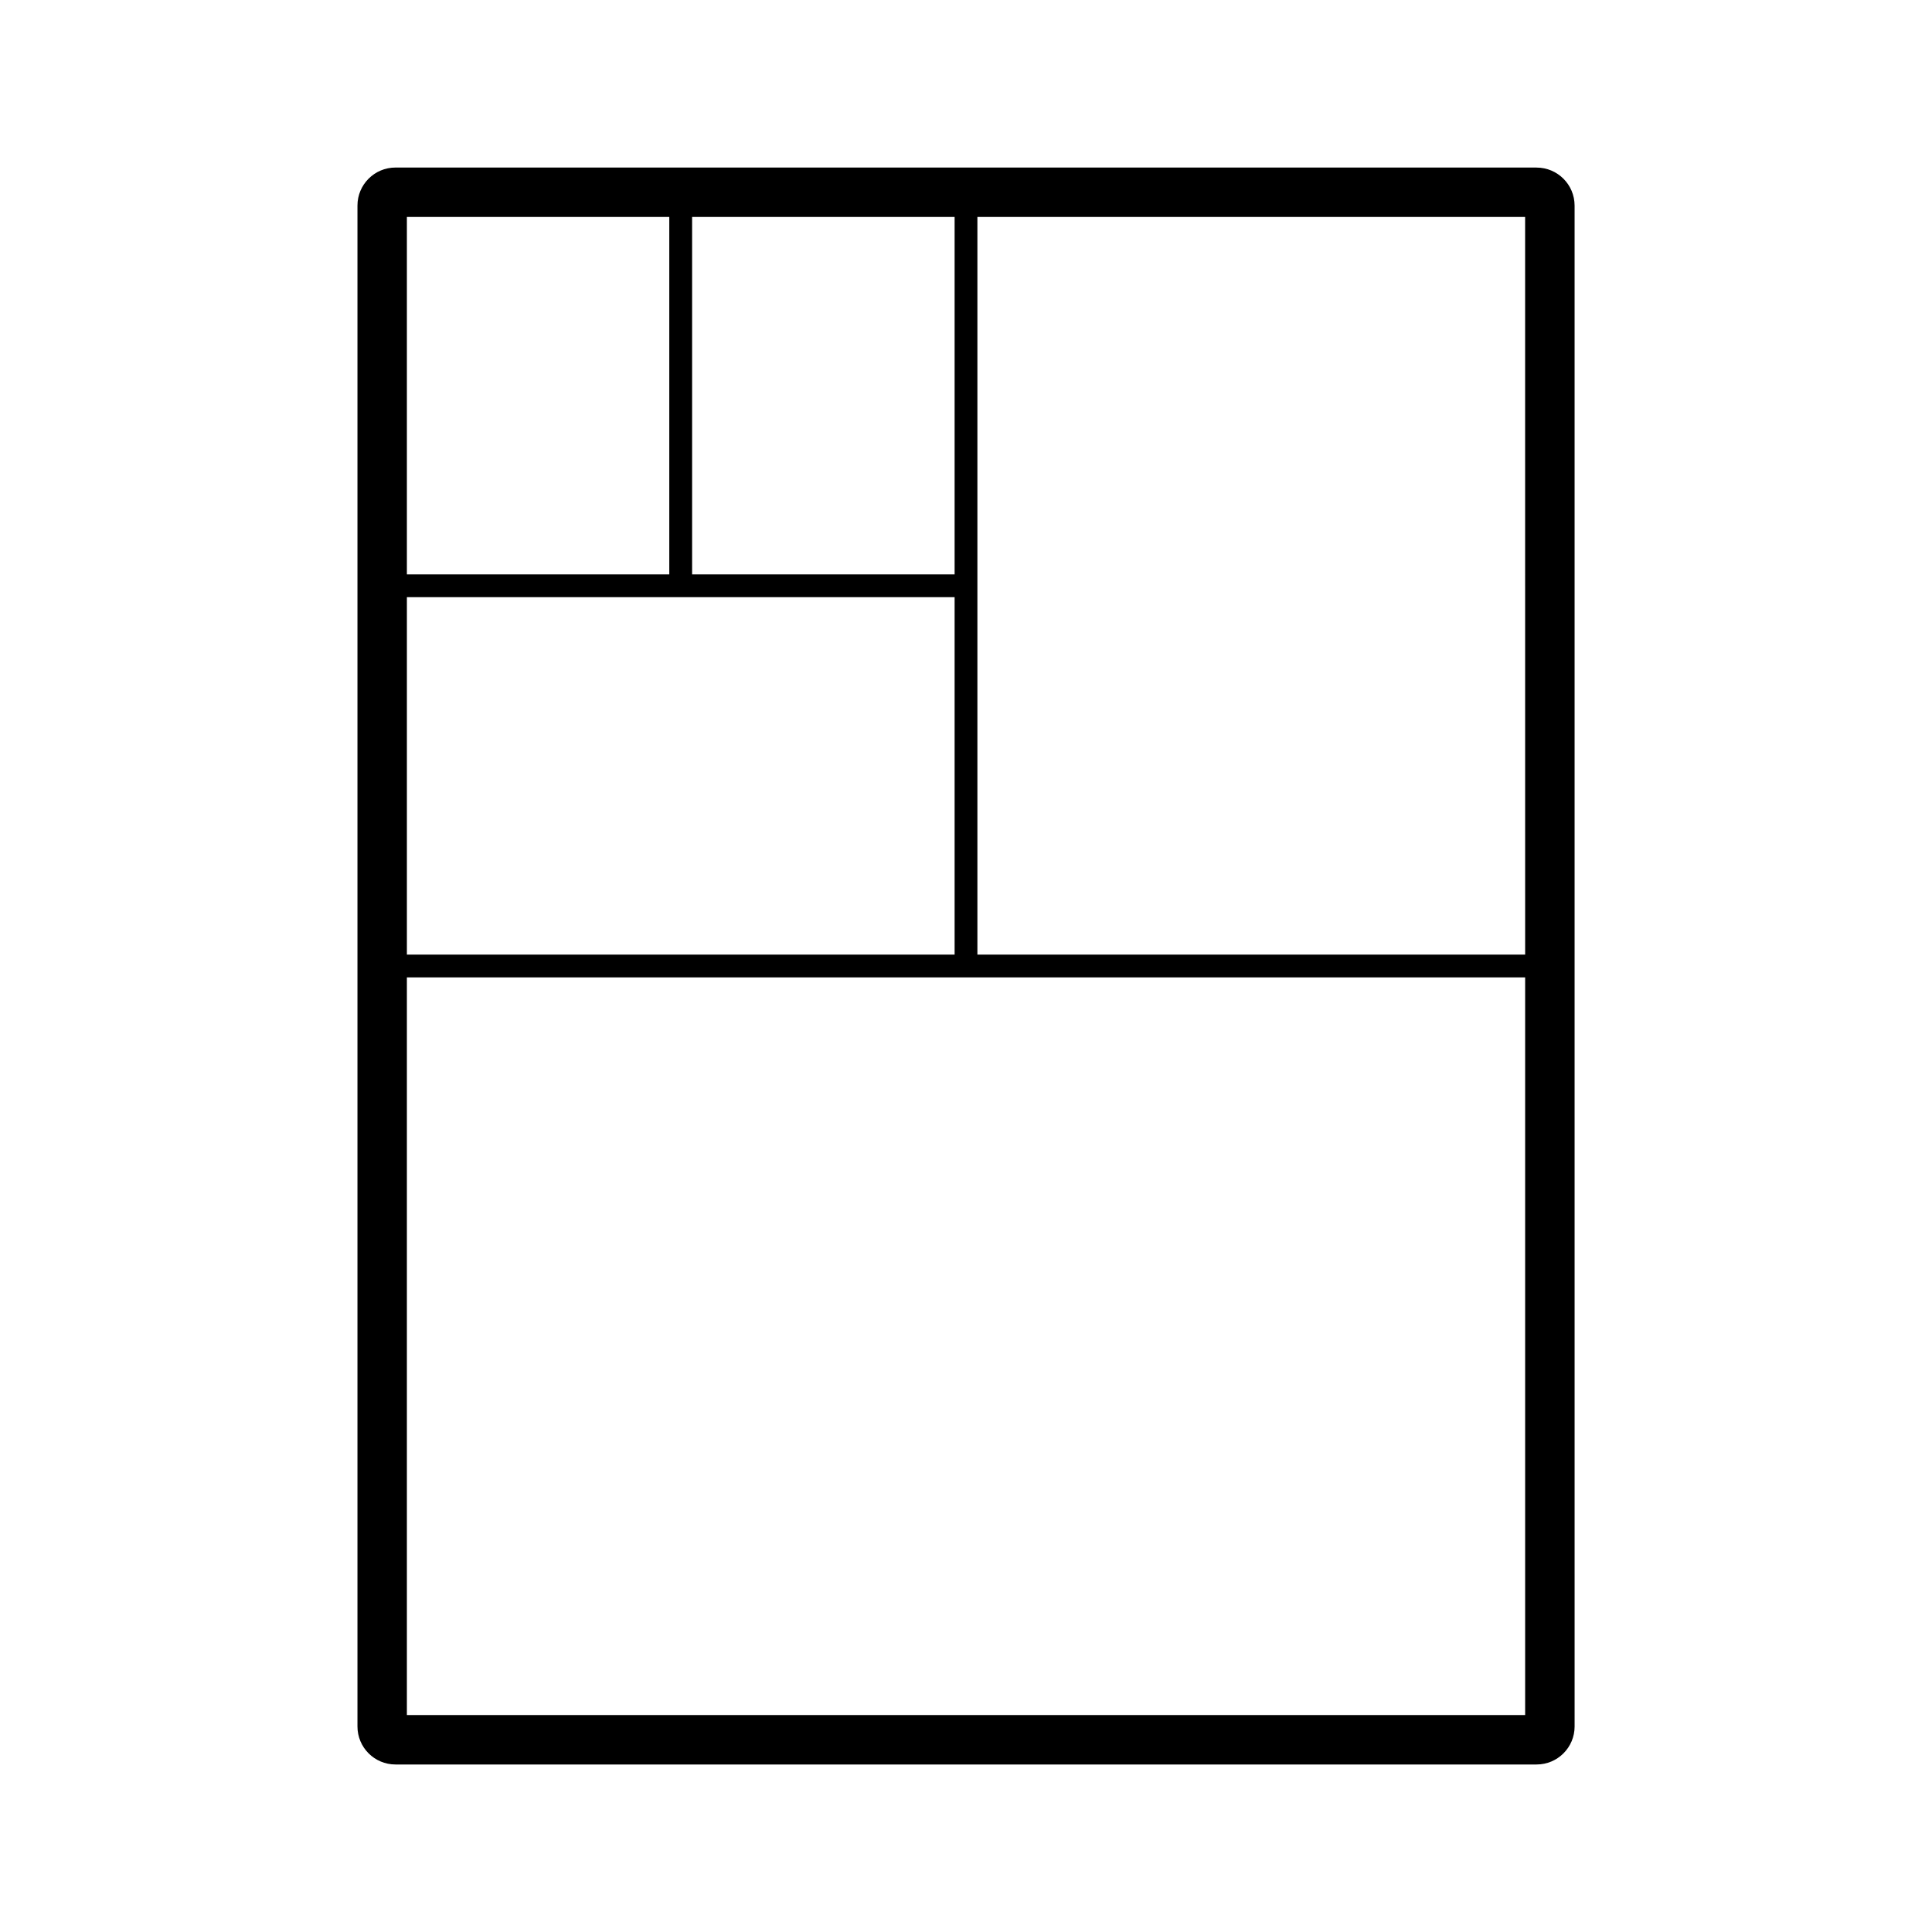
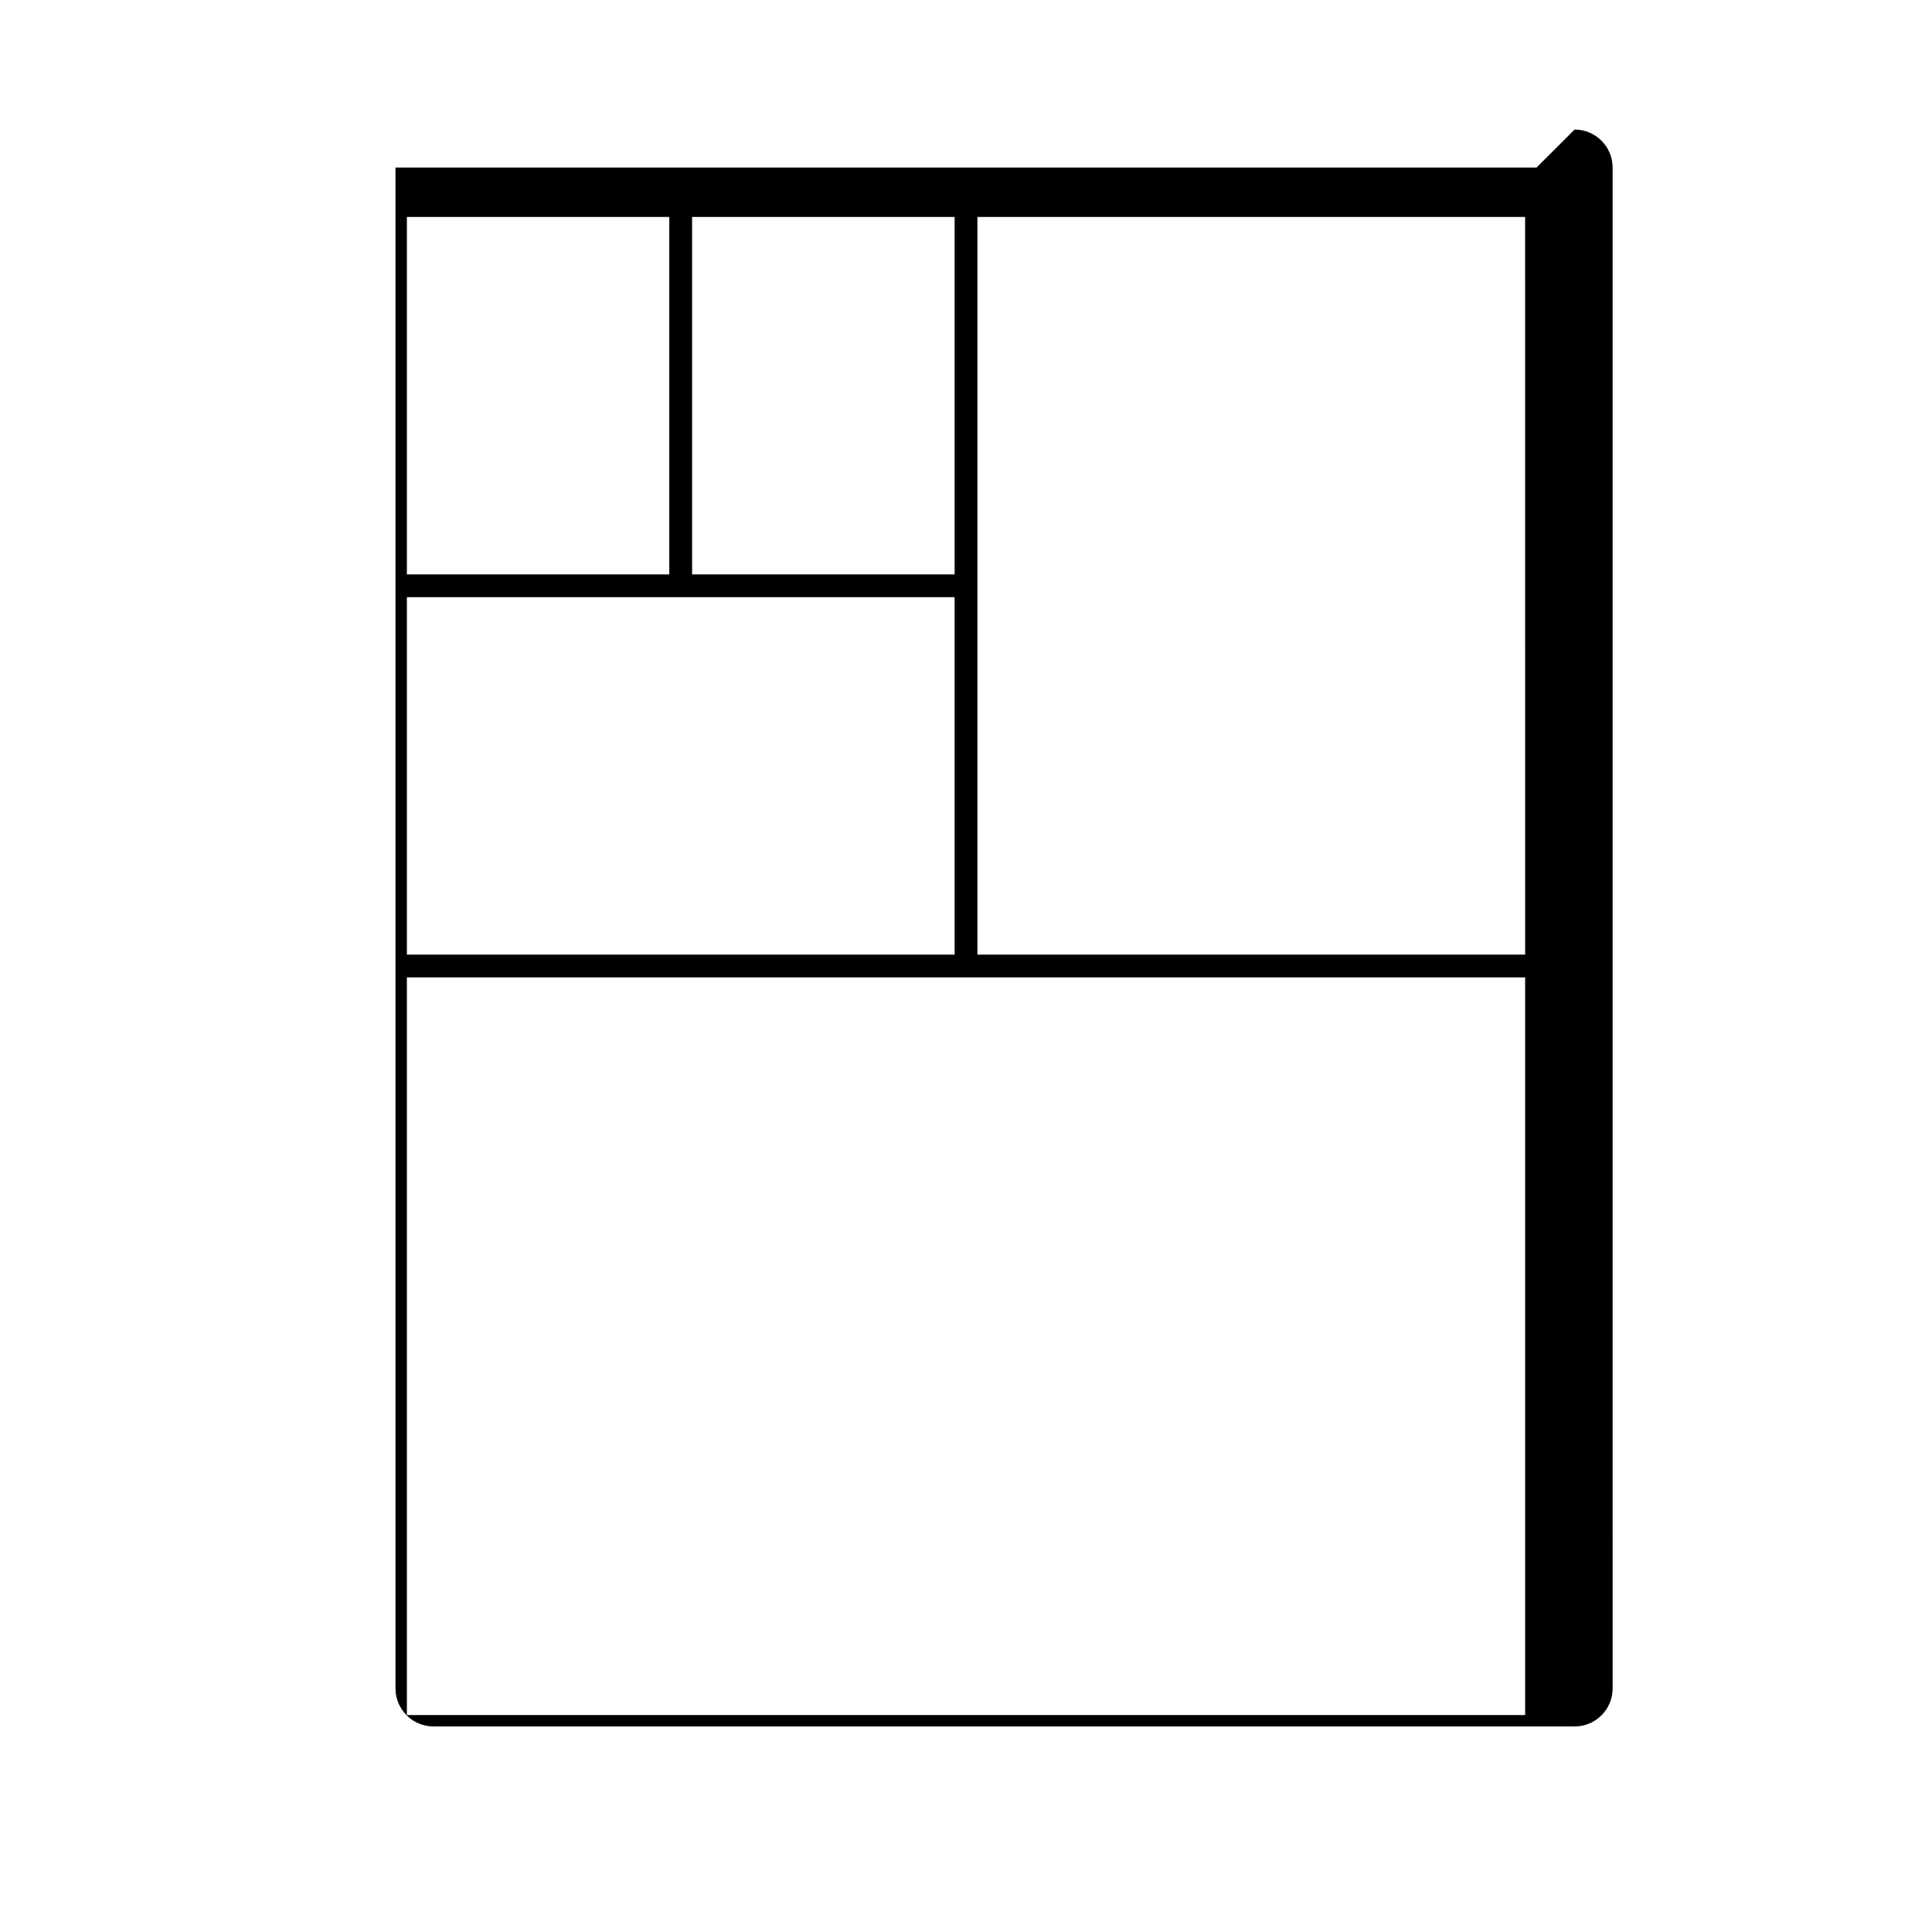
<svg xmlns="http://www.w3.org/2000/svg" fill="#000000" width="800px" height="800px" version="1.1" viewBox="144 144 512 512">
-   <path d="m551.2 188.4h-302.39c-5.566 0-10.078 4.508-10.078 10.078v403.05c0 5.566 4.508 10.078 10.078 10.078h302.4c5.566 0 10.078-4.508 10.078-10.078l-0.004-201.52v-201.52c-0.004-5.57-4.512-10.078-10.082-10.078zm-3.019 208.58h-145.16v-195.48h145.15zm-296.35 0v-94.719h145.15v94.719zm145.15-100.76h-69.566v-94.719h69.566zm-75.613 0h-69.539v-94.719h69.539zm-69.539 106.8h296.35v195.48h-296.35z" />
+   <path d="m551.2 188.4h-302.39v403.05c0 5.566 4.508 10.078 10.078 10.078h302.4c5.566 0 10.078-4.508 10.078-10.078l-0.004-201.52v-201.52c-0.004-5.57-4.512-10.078-10.082-10.078zm-3.019 208.58h-145.16v-195.48h145.15zm-296.35 0v-94.719h145.15v94.719zm145.15-100.76h-69.566v-94.719h69.566zm-75.613 0h-69.539v-94.719h69.539zm-69.539 106.8h296.35v195.48h-296.35z" />
</svg>